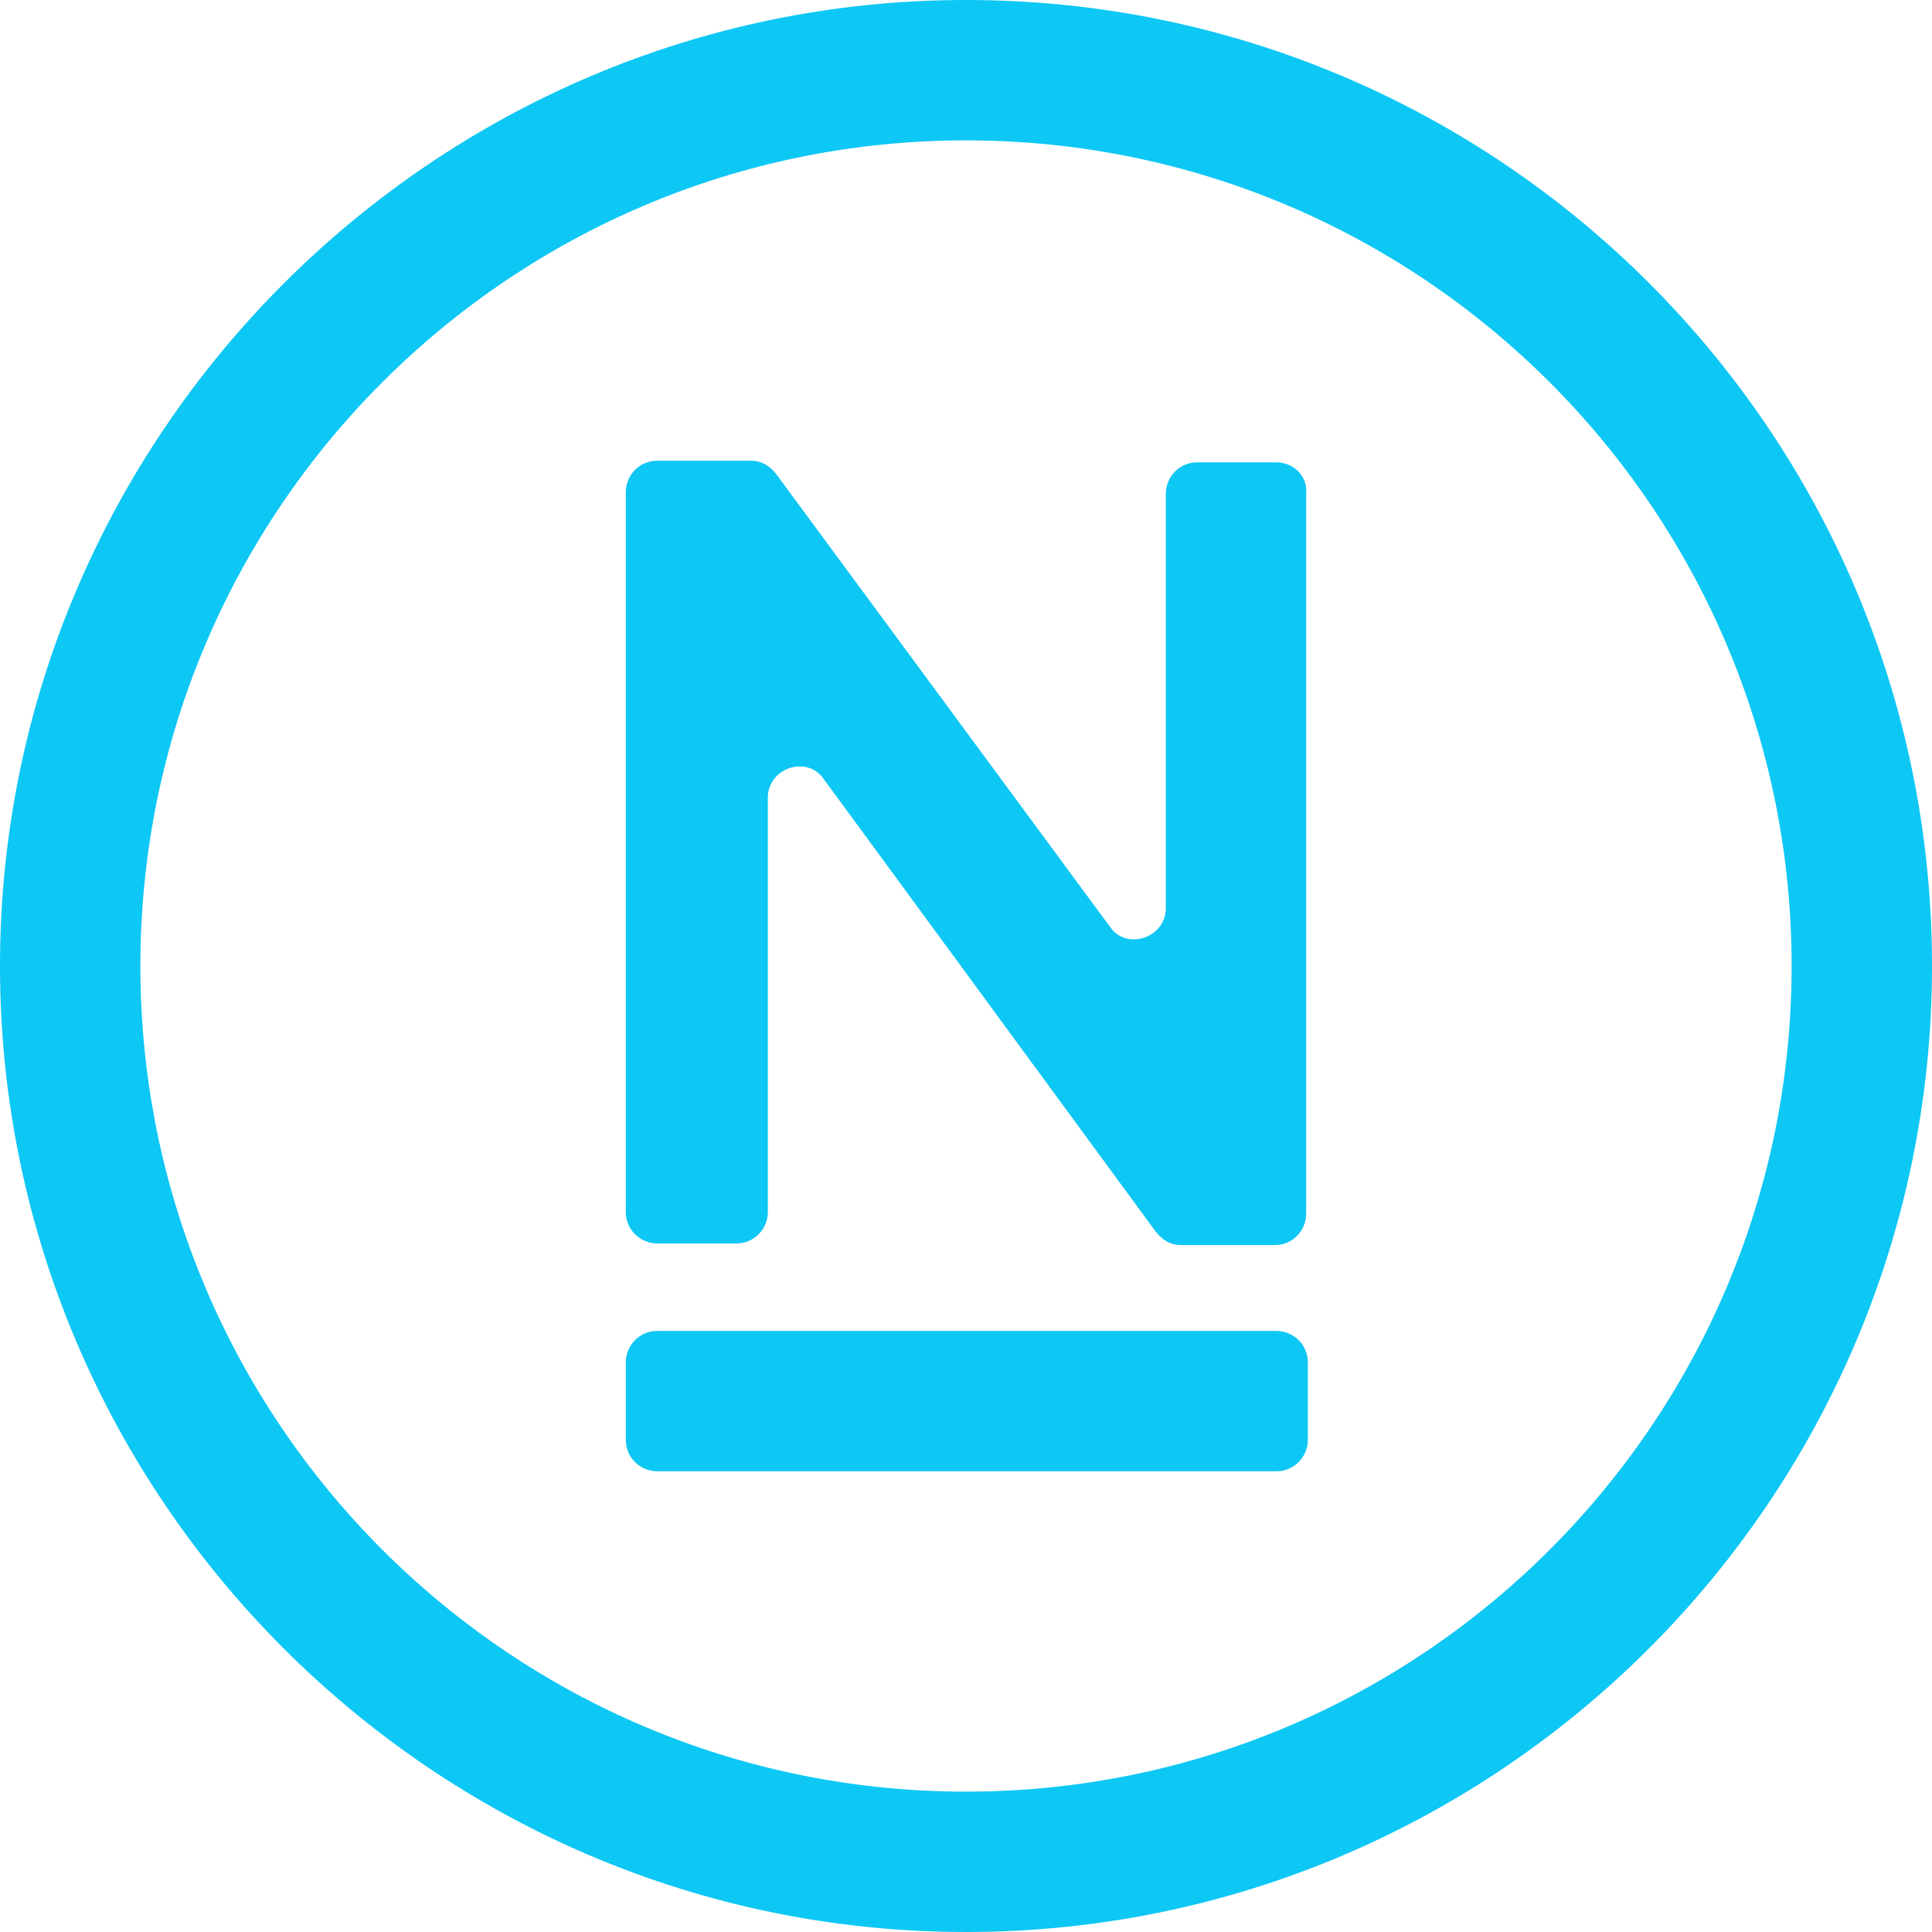
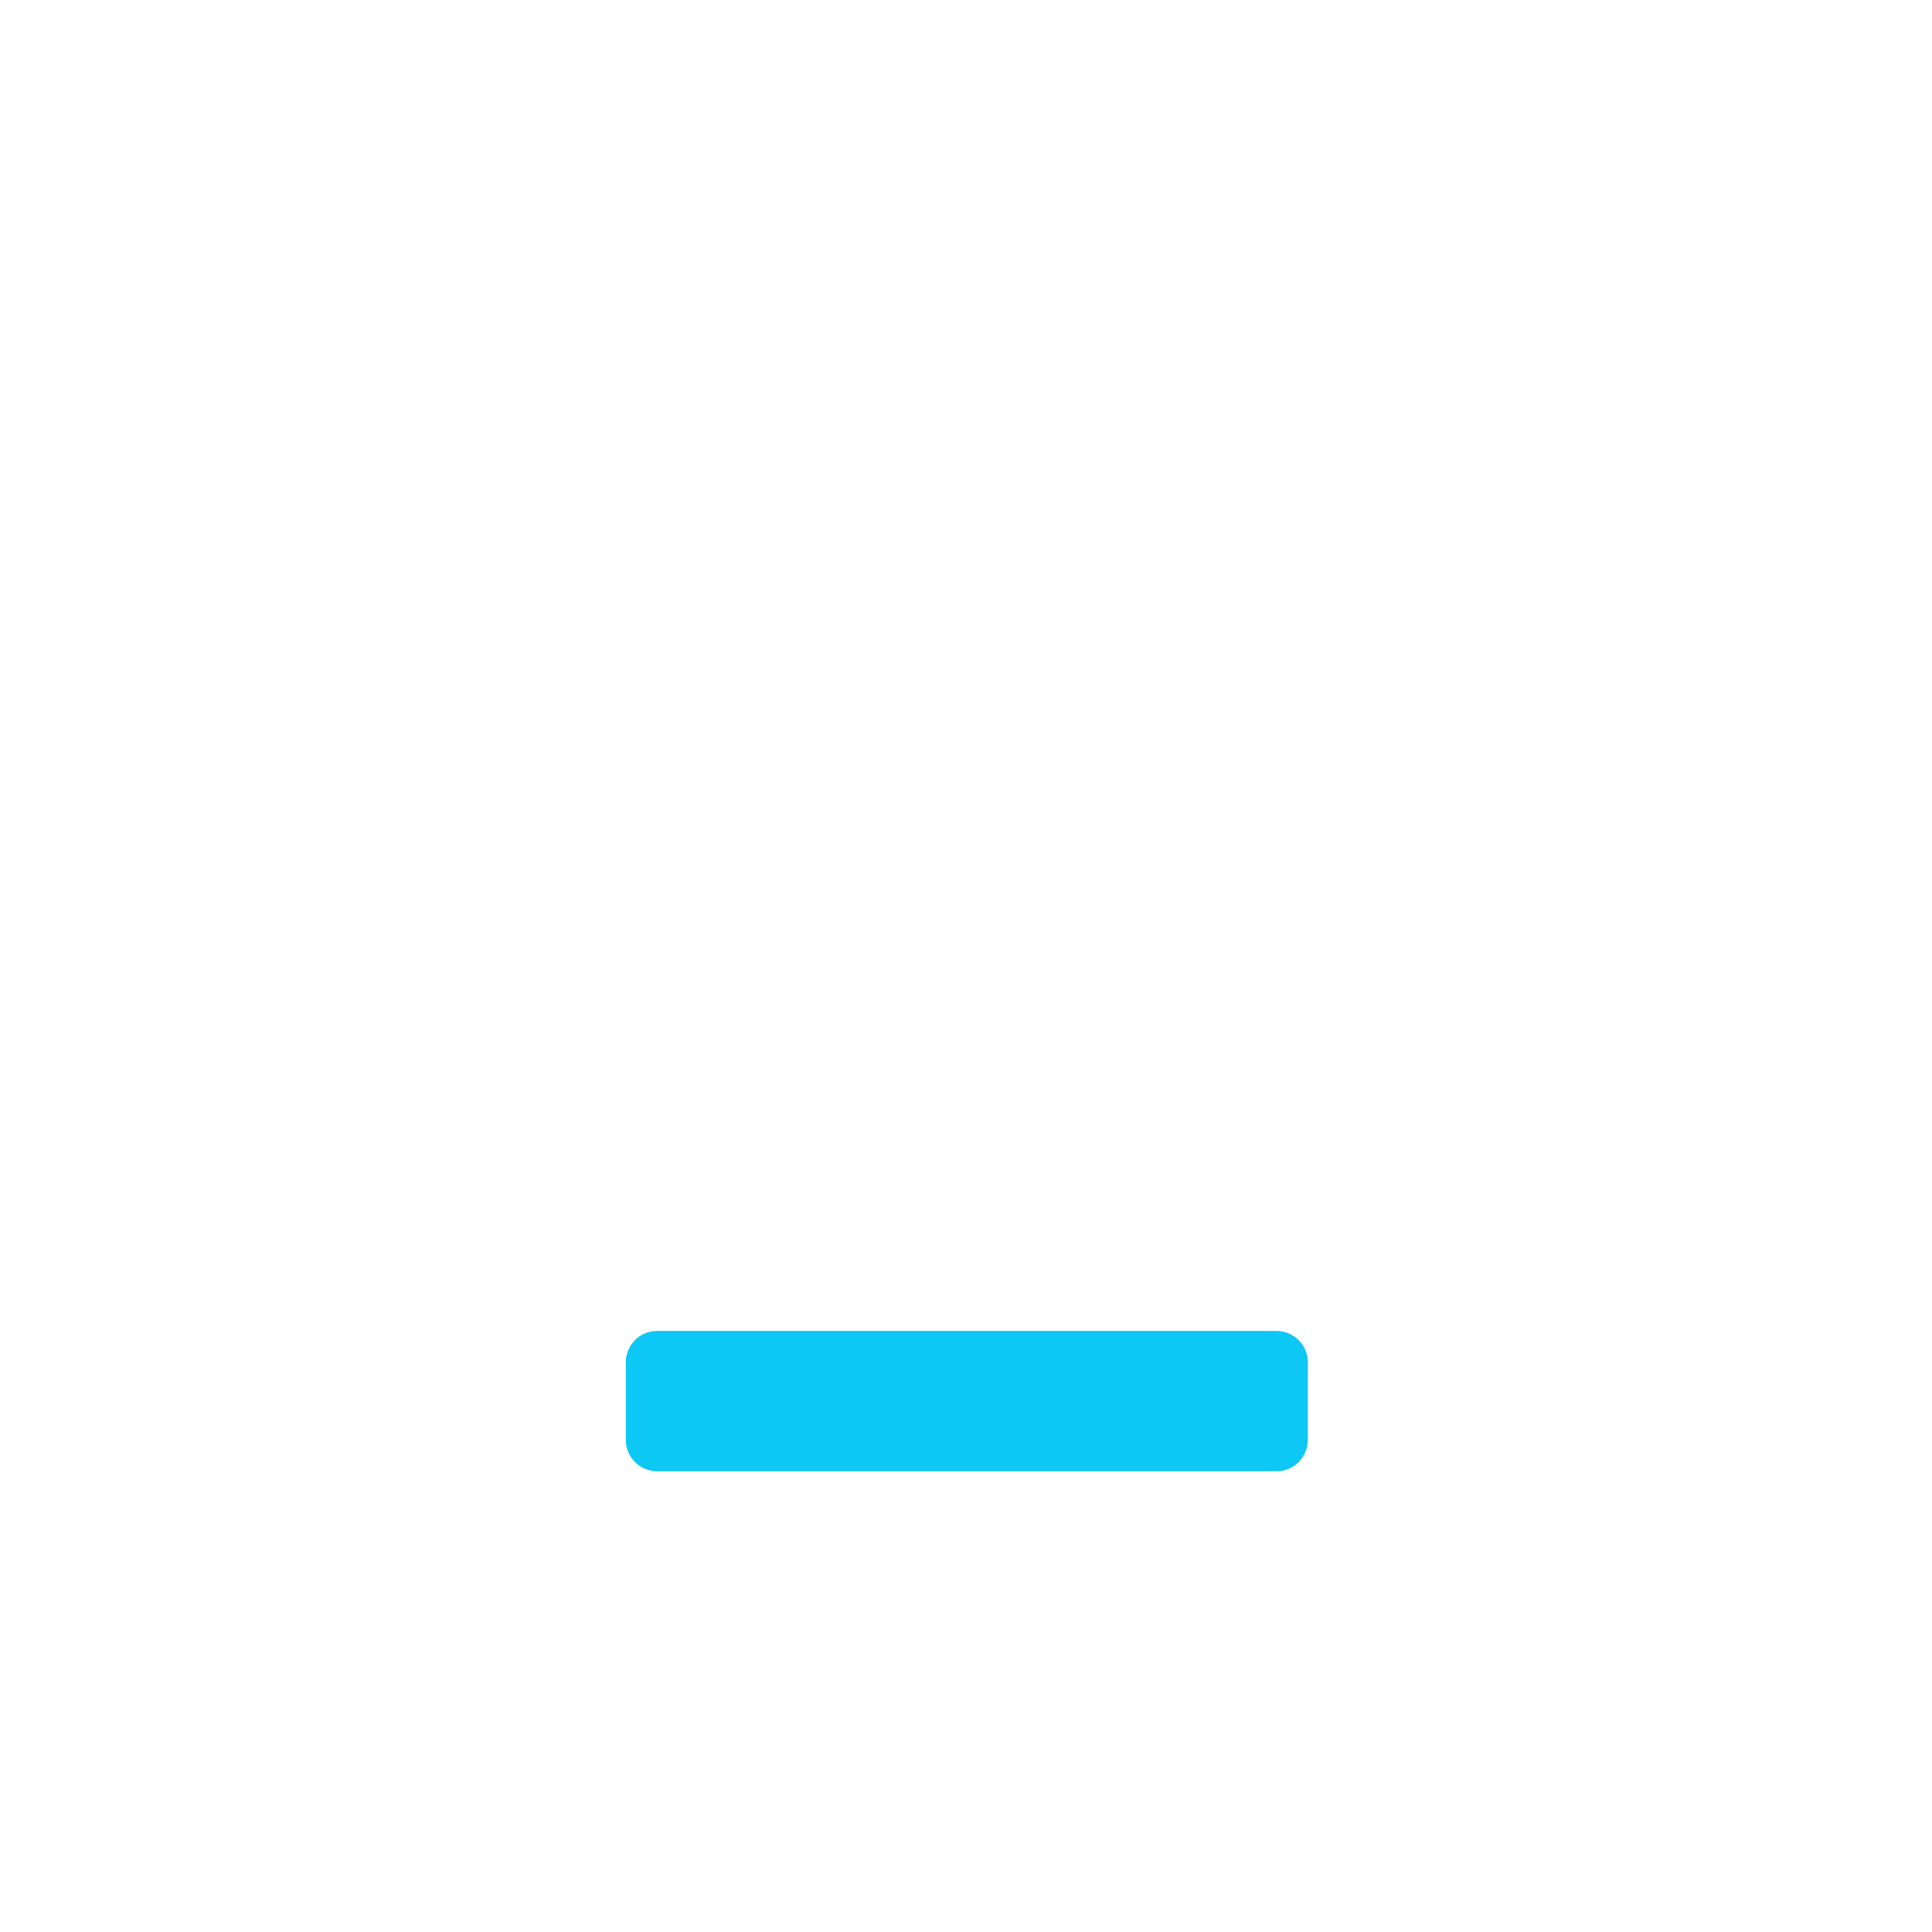
<svg xmlns="http://www.w3.org/2000/svg" width="64" height="64" viewBox="0 0 64 64" fill="none">
-   <path d="M42.284 15.316H39.658C39.056 15.316 38.619 15.809 38.619 16.356V30.086C38.619 31.07 37.306 31.508 36.759 30.687L25.709 15.699C25.49 15.426 25.217 15.262 24.889 15.262H21.771C21.169 15.262 20.731 15.754 20.731 16.301V40.151C20.731 40.752 21.224 41.19 21.771 41.19H24.396C24.998 41.19 25.436 40.698 25.436 40.151V26.421C25.436 25.436 26.748 24.998 27.296 25.819L38.29 40.807C38.509 41.081 38.783 41.245 39.111 41.245H42.229C42.831 41.245 43.268 40.752 43.268 40.205V16.356C43.323 15.754 42.831 15.316 42.284 15.316Z" fill="#0DC7F5" />
  <path d="M42.284 44.089H21.771C21.169 44.089 20.731 44.581 20.731 45.128V47.699C20.731 48.301 21.224 48.738 21.771 48.738H42.284C42.885 48.738 43.323 48.246 43.323 47.699V45.128C43.323 44.526 42.831 44.089 42.284 44.089Z" fill="#0DC7F5" />
-   <path d="M32 0C14.386 0 0 14.386 0 32C0 49.614 14.386 64 32 64C49.614 64 64 49.668 64 32C64 14.332 49.668 0 32 0ZM32 59.35C16.903 59.35 4.65 47.097 4.65 32C4.65 16.903 16.903 4.65 32 4.65C47.097 4.65 59.35 16.903 59.35 32C59.35 47.097 47.097 59.35 32 59.35Z" fill="#0DC7F5" />
</svg>